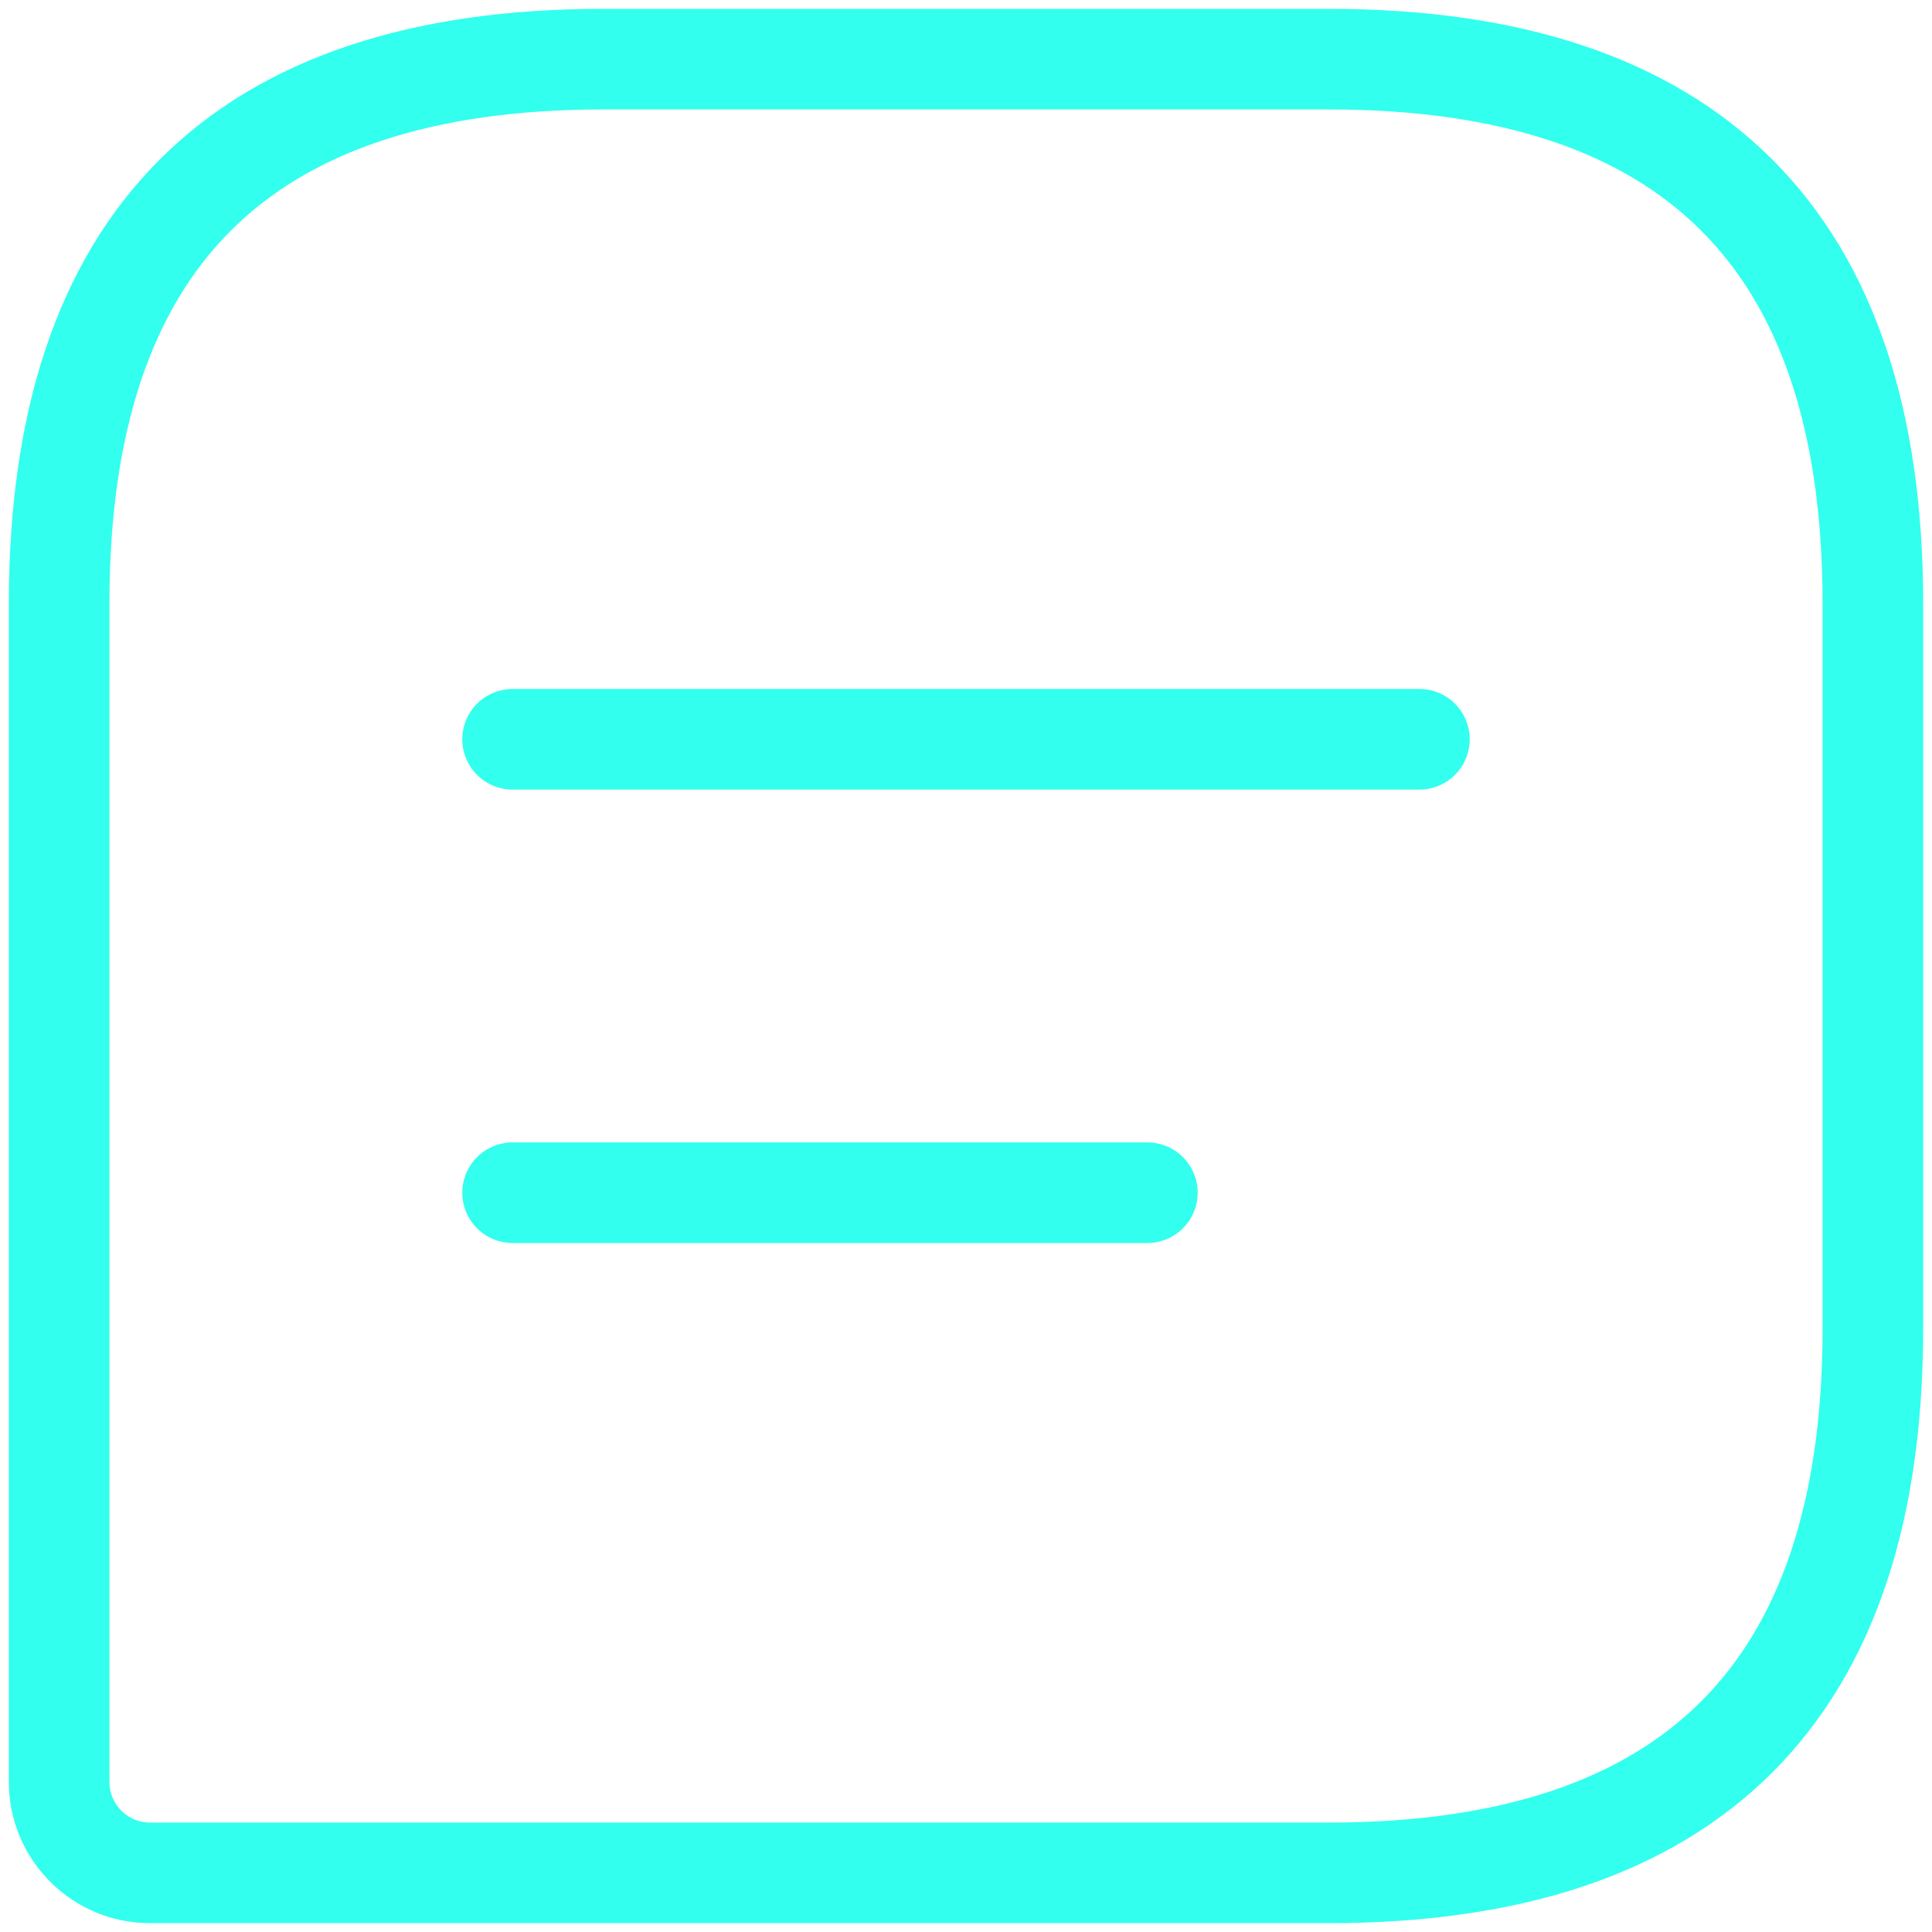
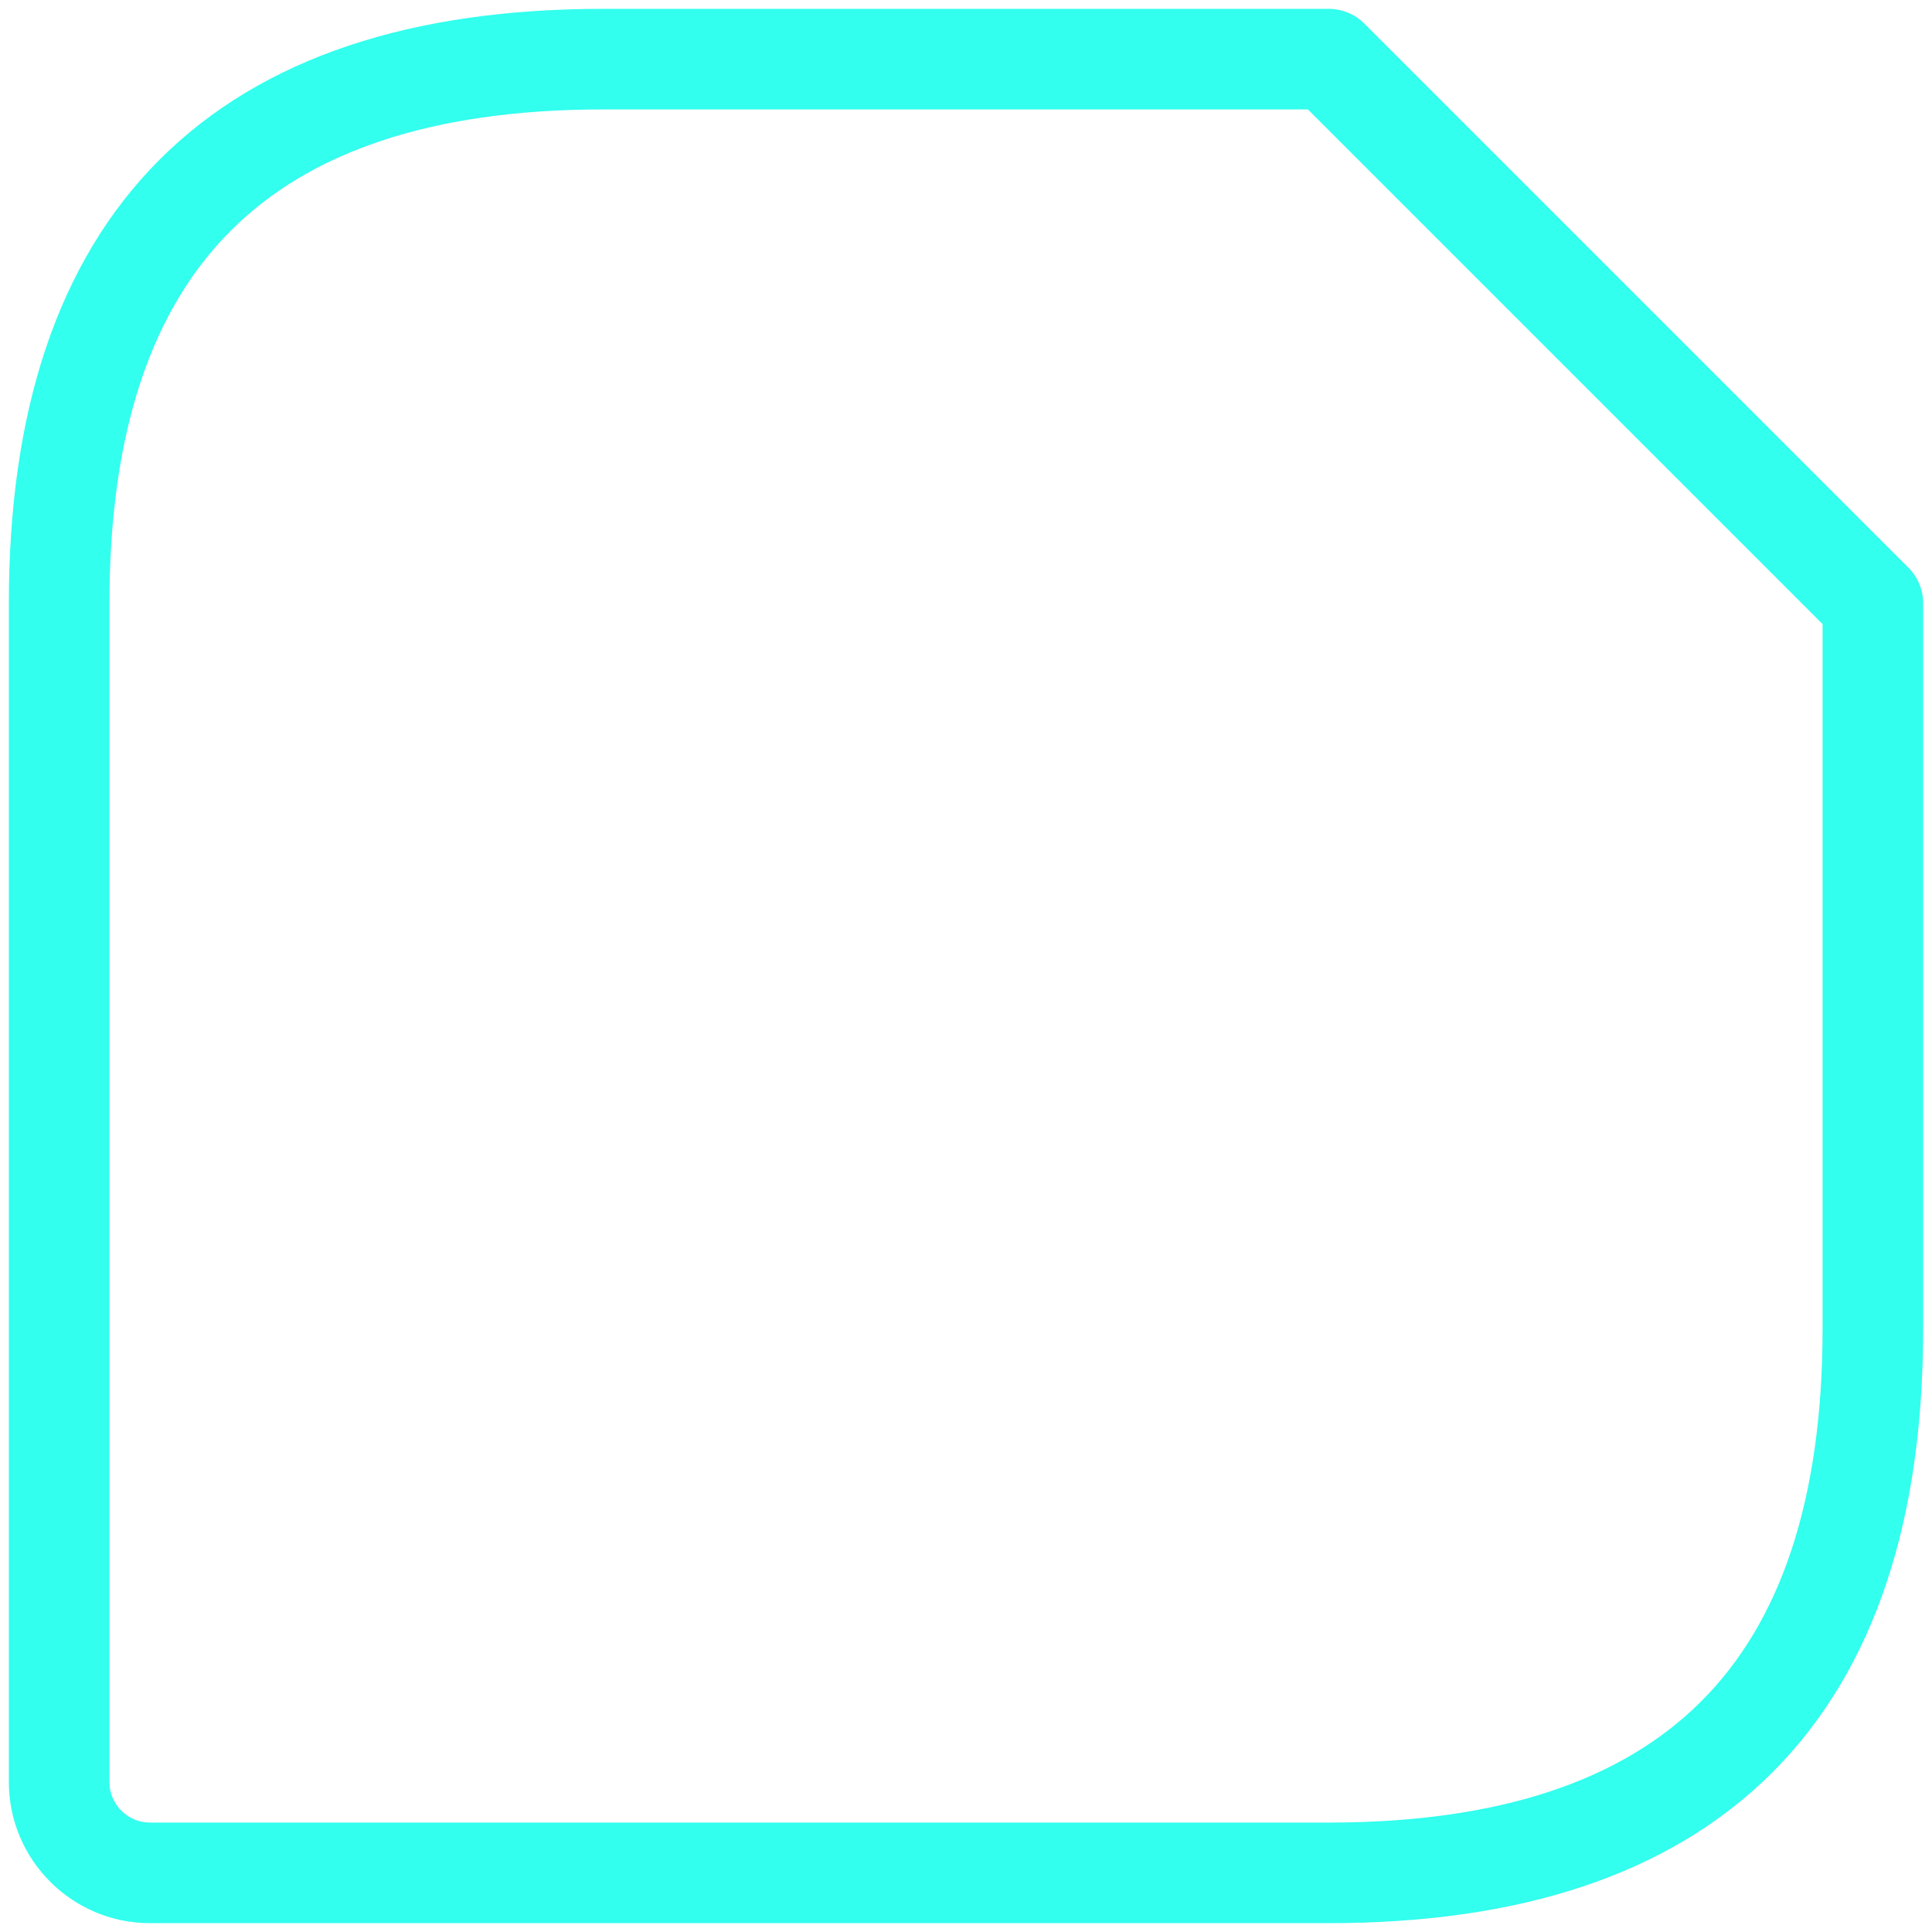
<svg xmlns="http://www.w3.org/2000/svg" width="98" height="98" viewBox="0 0 98 98" fill="none">
-   <path d="M67.4 3H30.6C12.2 3 3 12.2 3 30.6V90.4C3 92.93 5.07 95 7.6 95H67.4C85.8 95 95 85.8 95 67.4V30.6C95 12.2 85.8 3 67.4 3Z" stroke="#32FFEE" stroke-width="5.102" stroke-linecap="round" stroke-linejoin="round" />
-   <path d="M26 37.5H72" stroke="#32FFEE" stroke-width="5.102" stroke-miterlimit="10" stroke-linecap="round" stroke-linejoin="round" />
-   <path d="M26 60.5H58.2" stroke="#32FFEE" stroke-width="5.102" stroke-miterlimit="10" stroke-linecap="round" stroke-linejoin="round" />
+   <path d="M67.4 3H30.6C12.2 3 3 12.2 3 30.6V90.4C3 92.93 5.07 95 7.6 95H67.4C85.8 95 95 85.8 95 67.4V30.6Z" stroke="#32FFEE" stroke-width="5.102" stroke-linecap="round" stroke-linejoin="round" />
</svg>